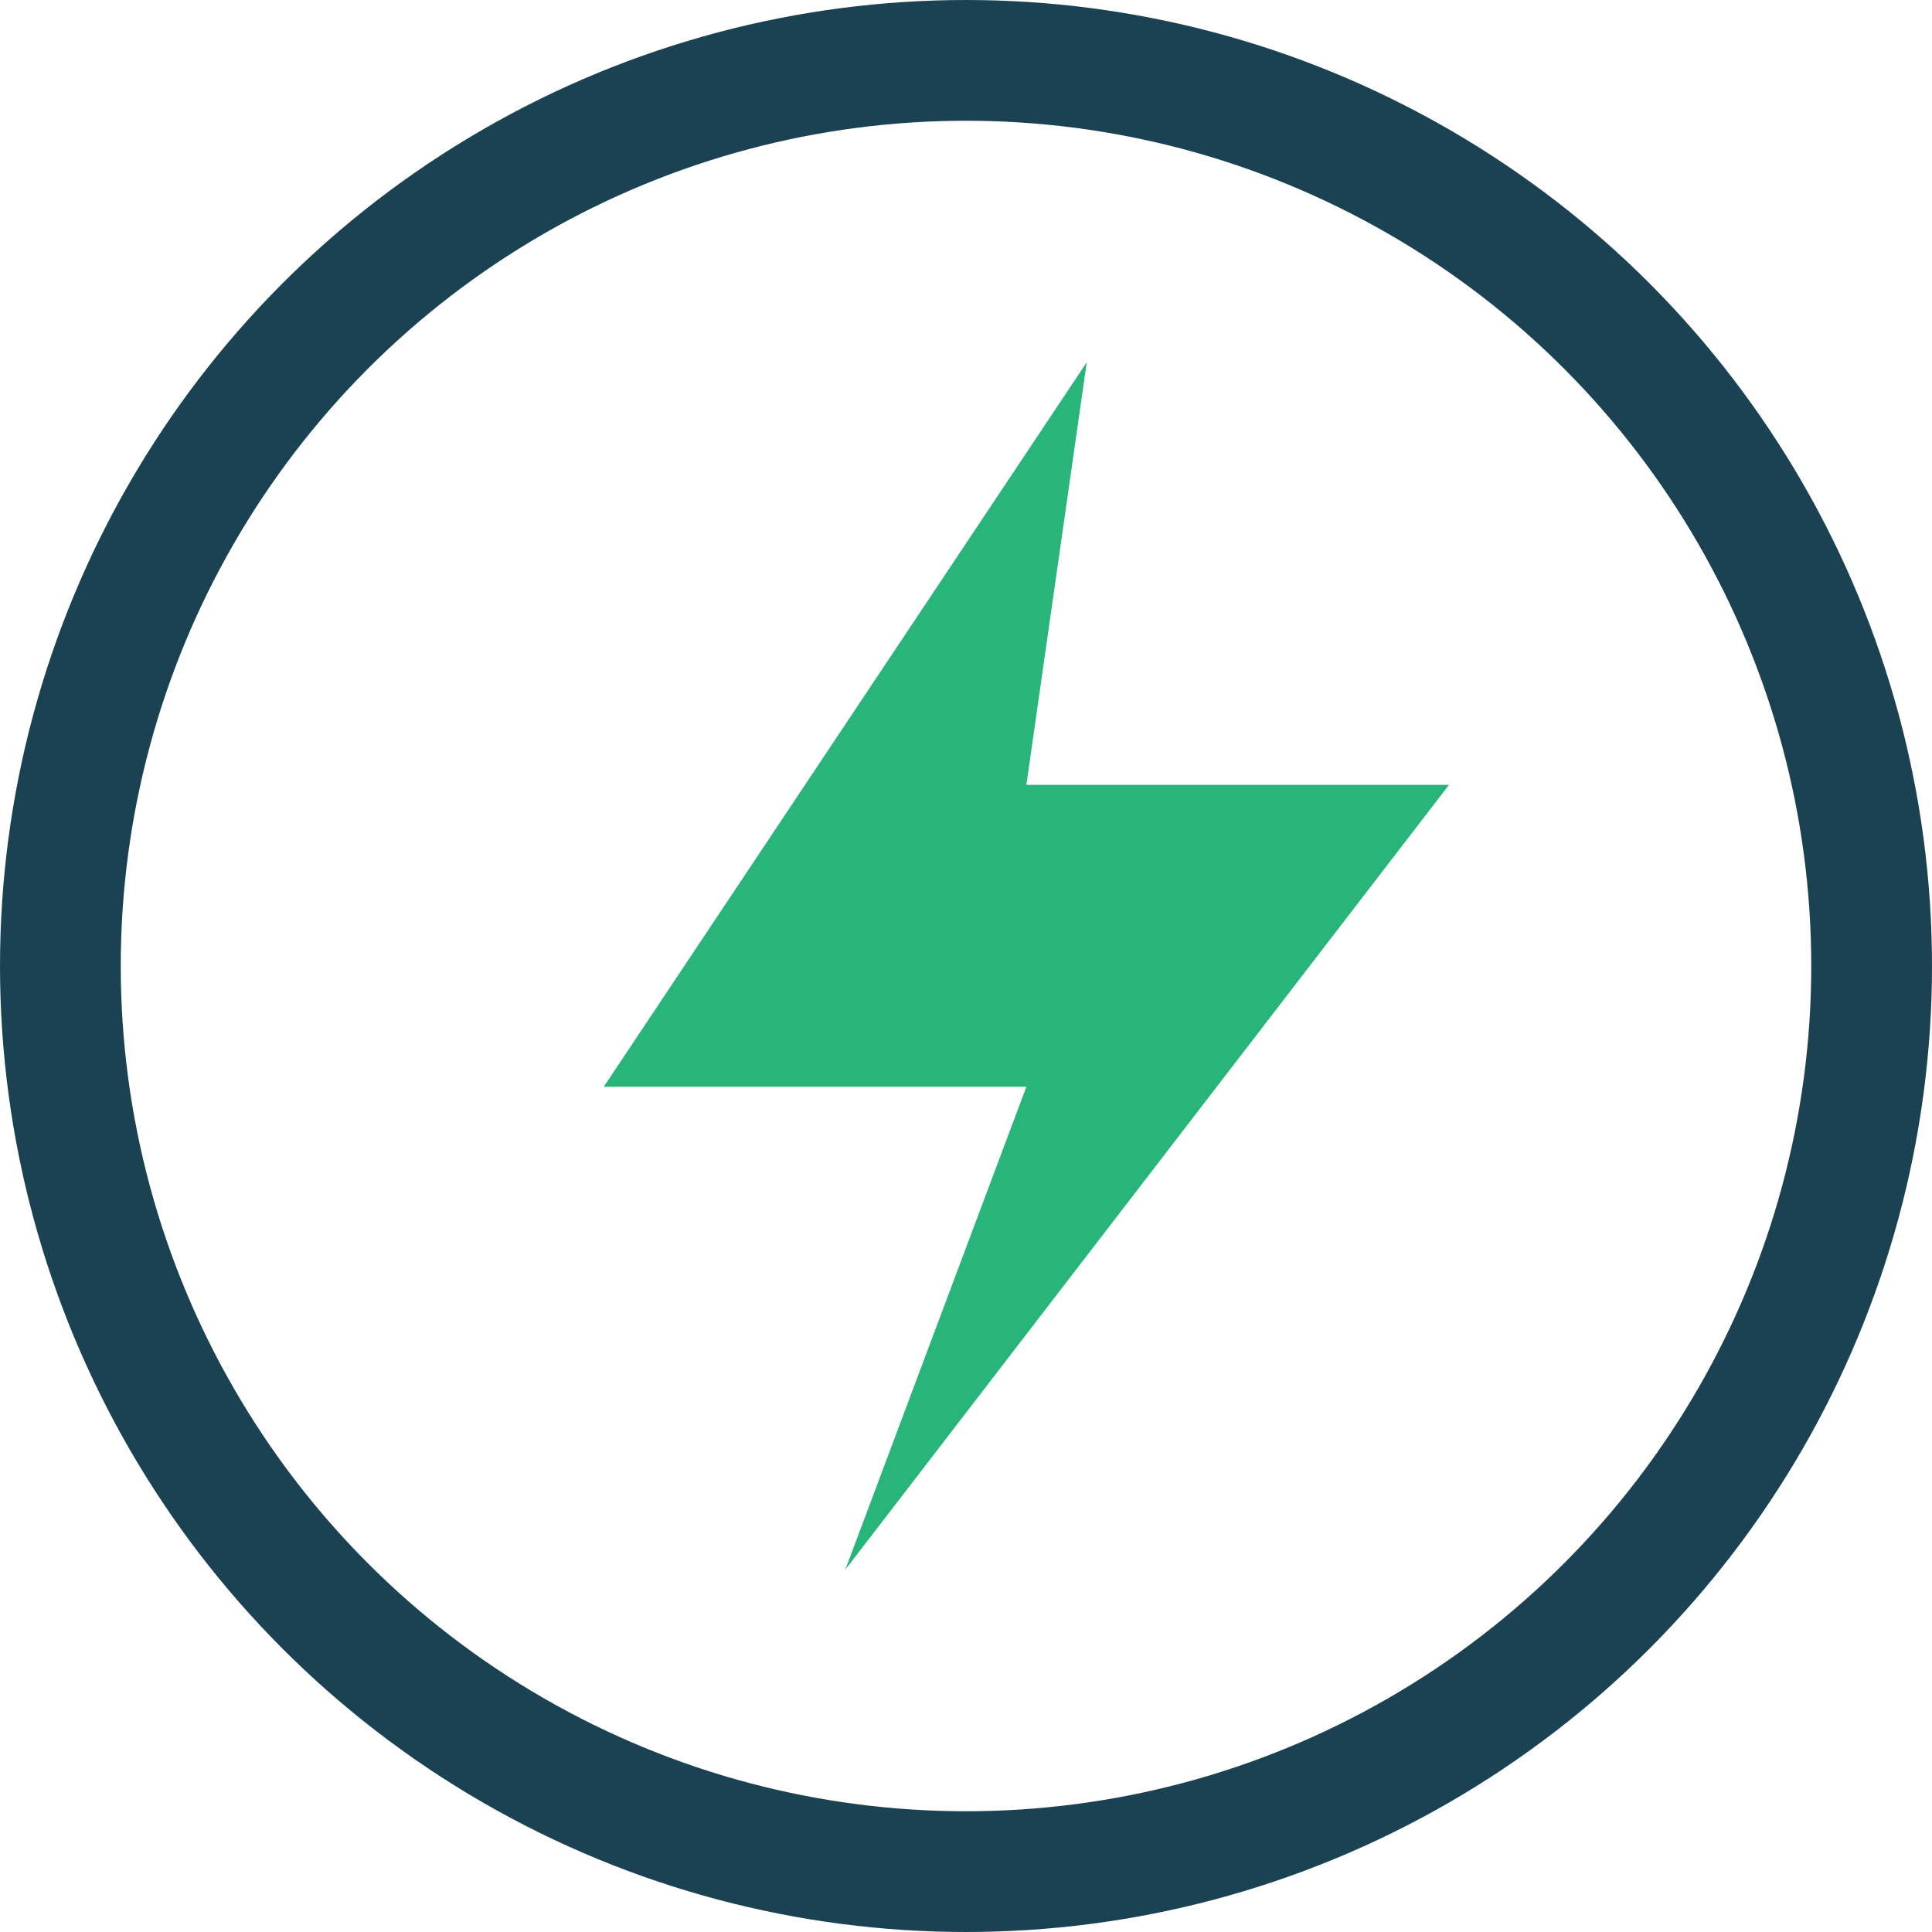
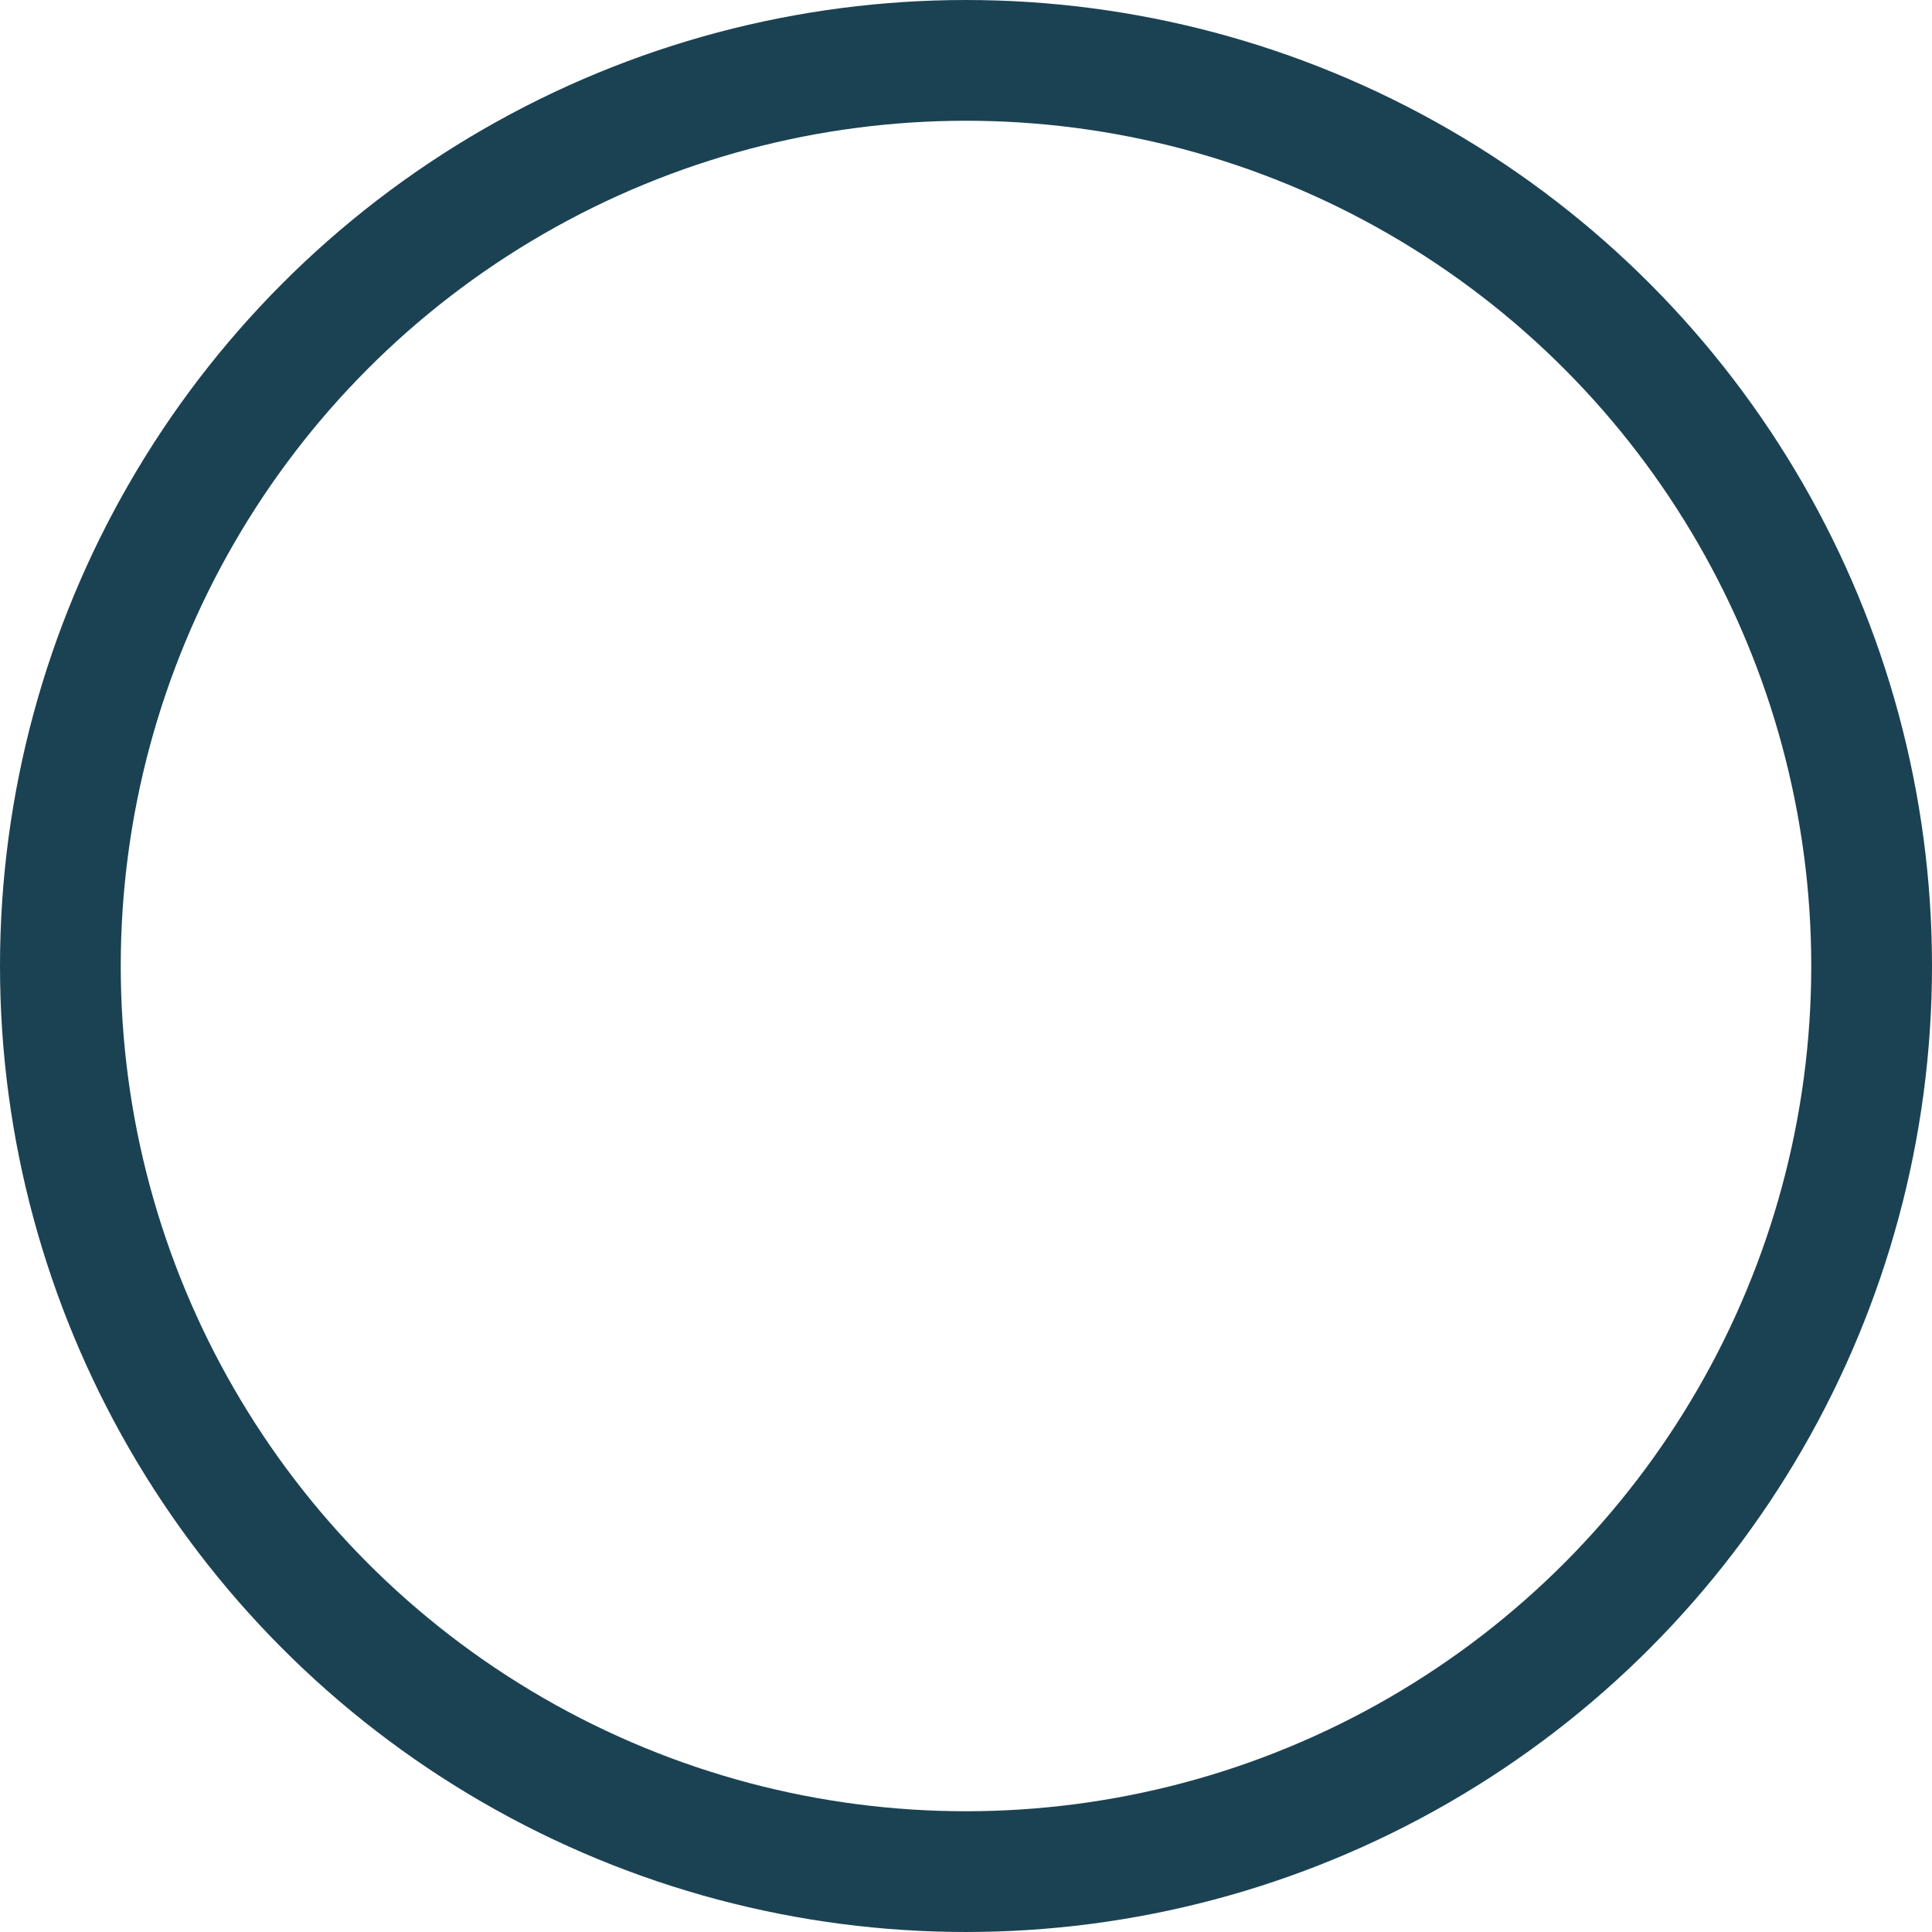
<svg xmlns="http://www.w3.org/2000/svg" width="32" height="32" viewBox="0 0 32 32">
-   <polygon points="18,6 10,18 17,18 14,26 24,13 17,13" fill="#29B47A" />
  <circle cx="16" cy="16" r="15" fill="none" stroke="#1B4253" stroke-width="2" />
</svg>